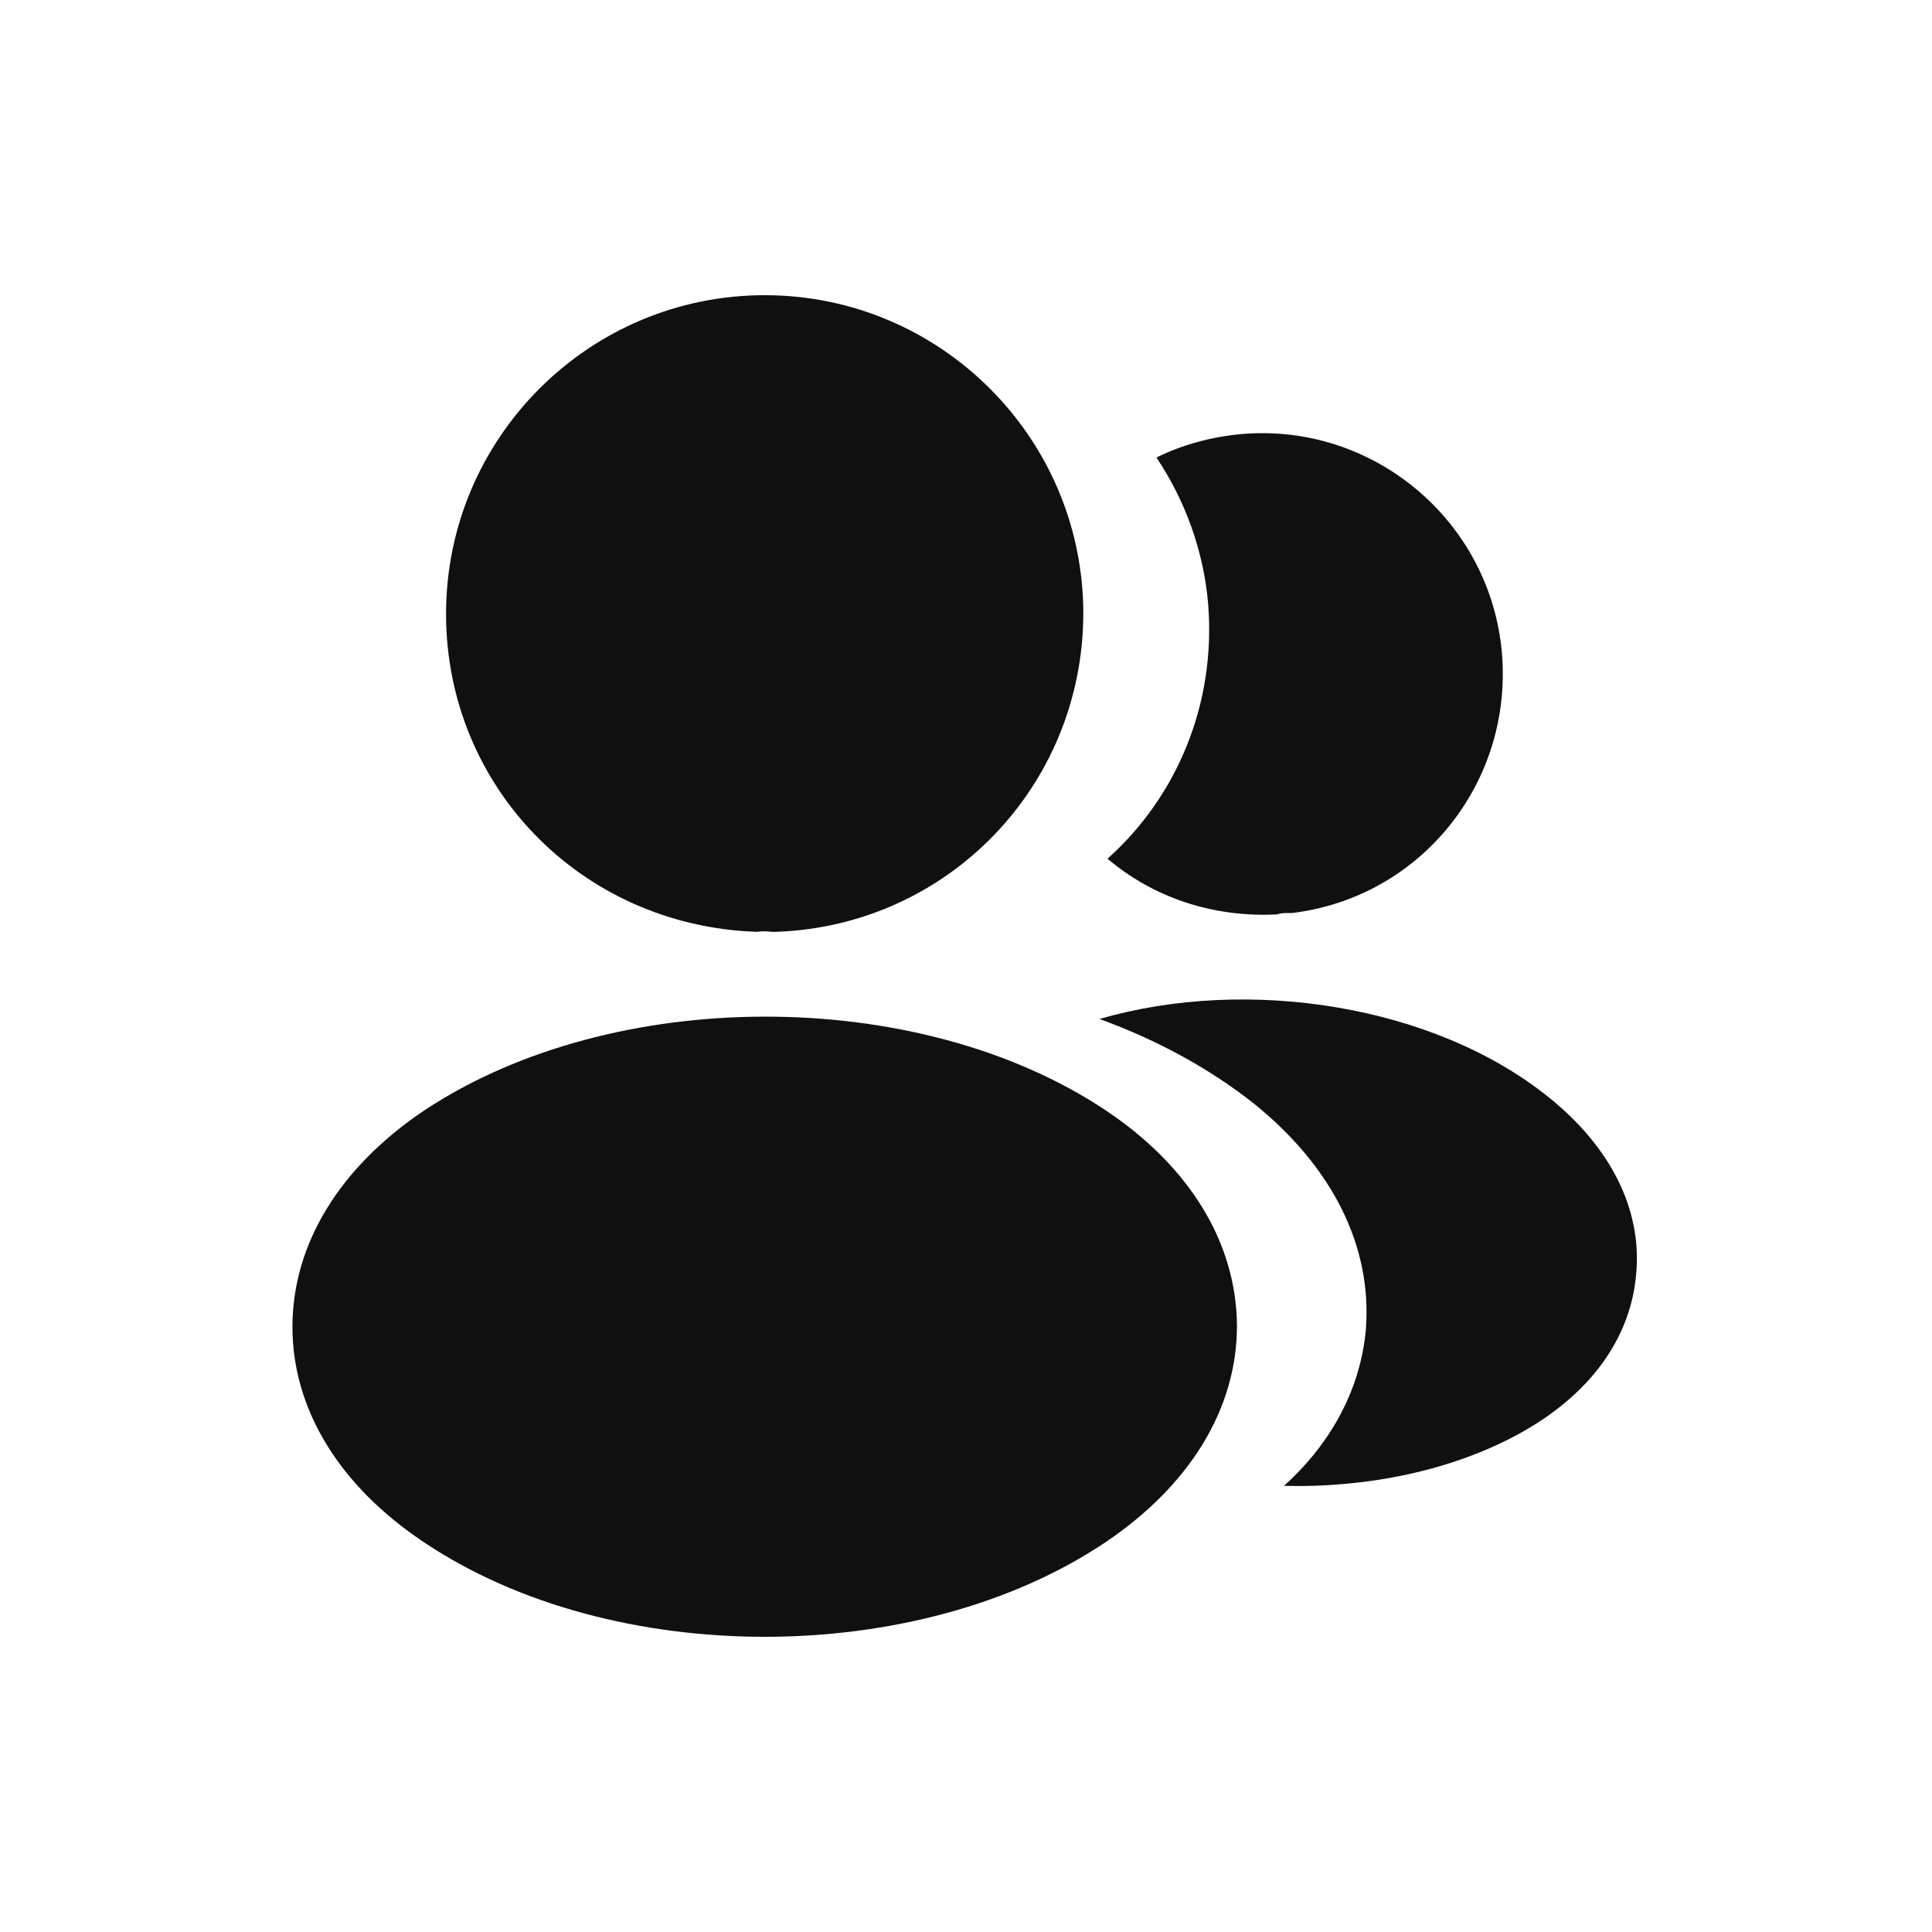
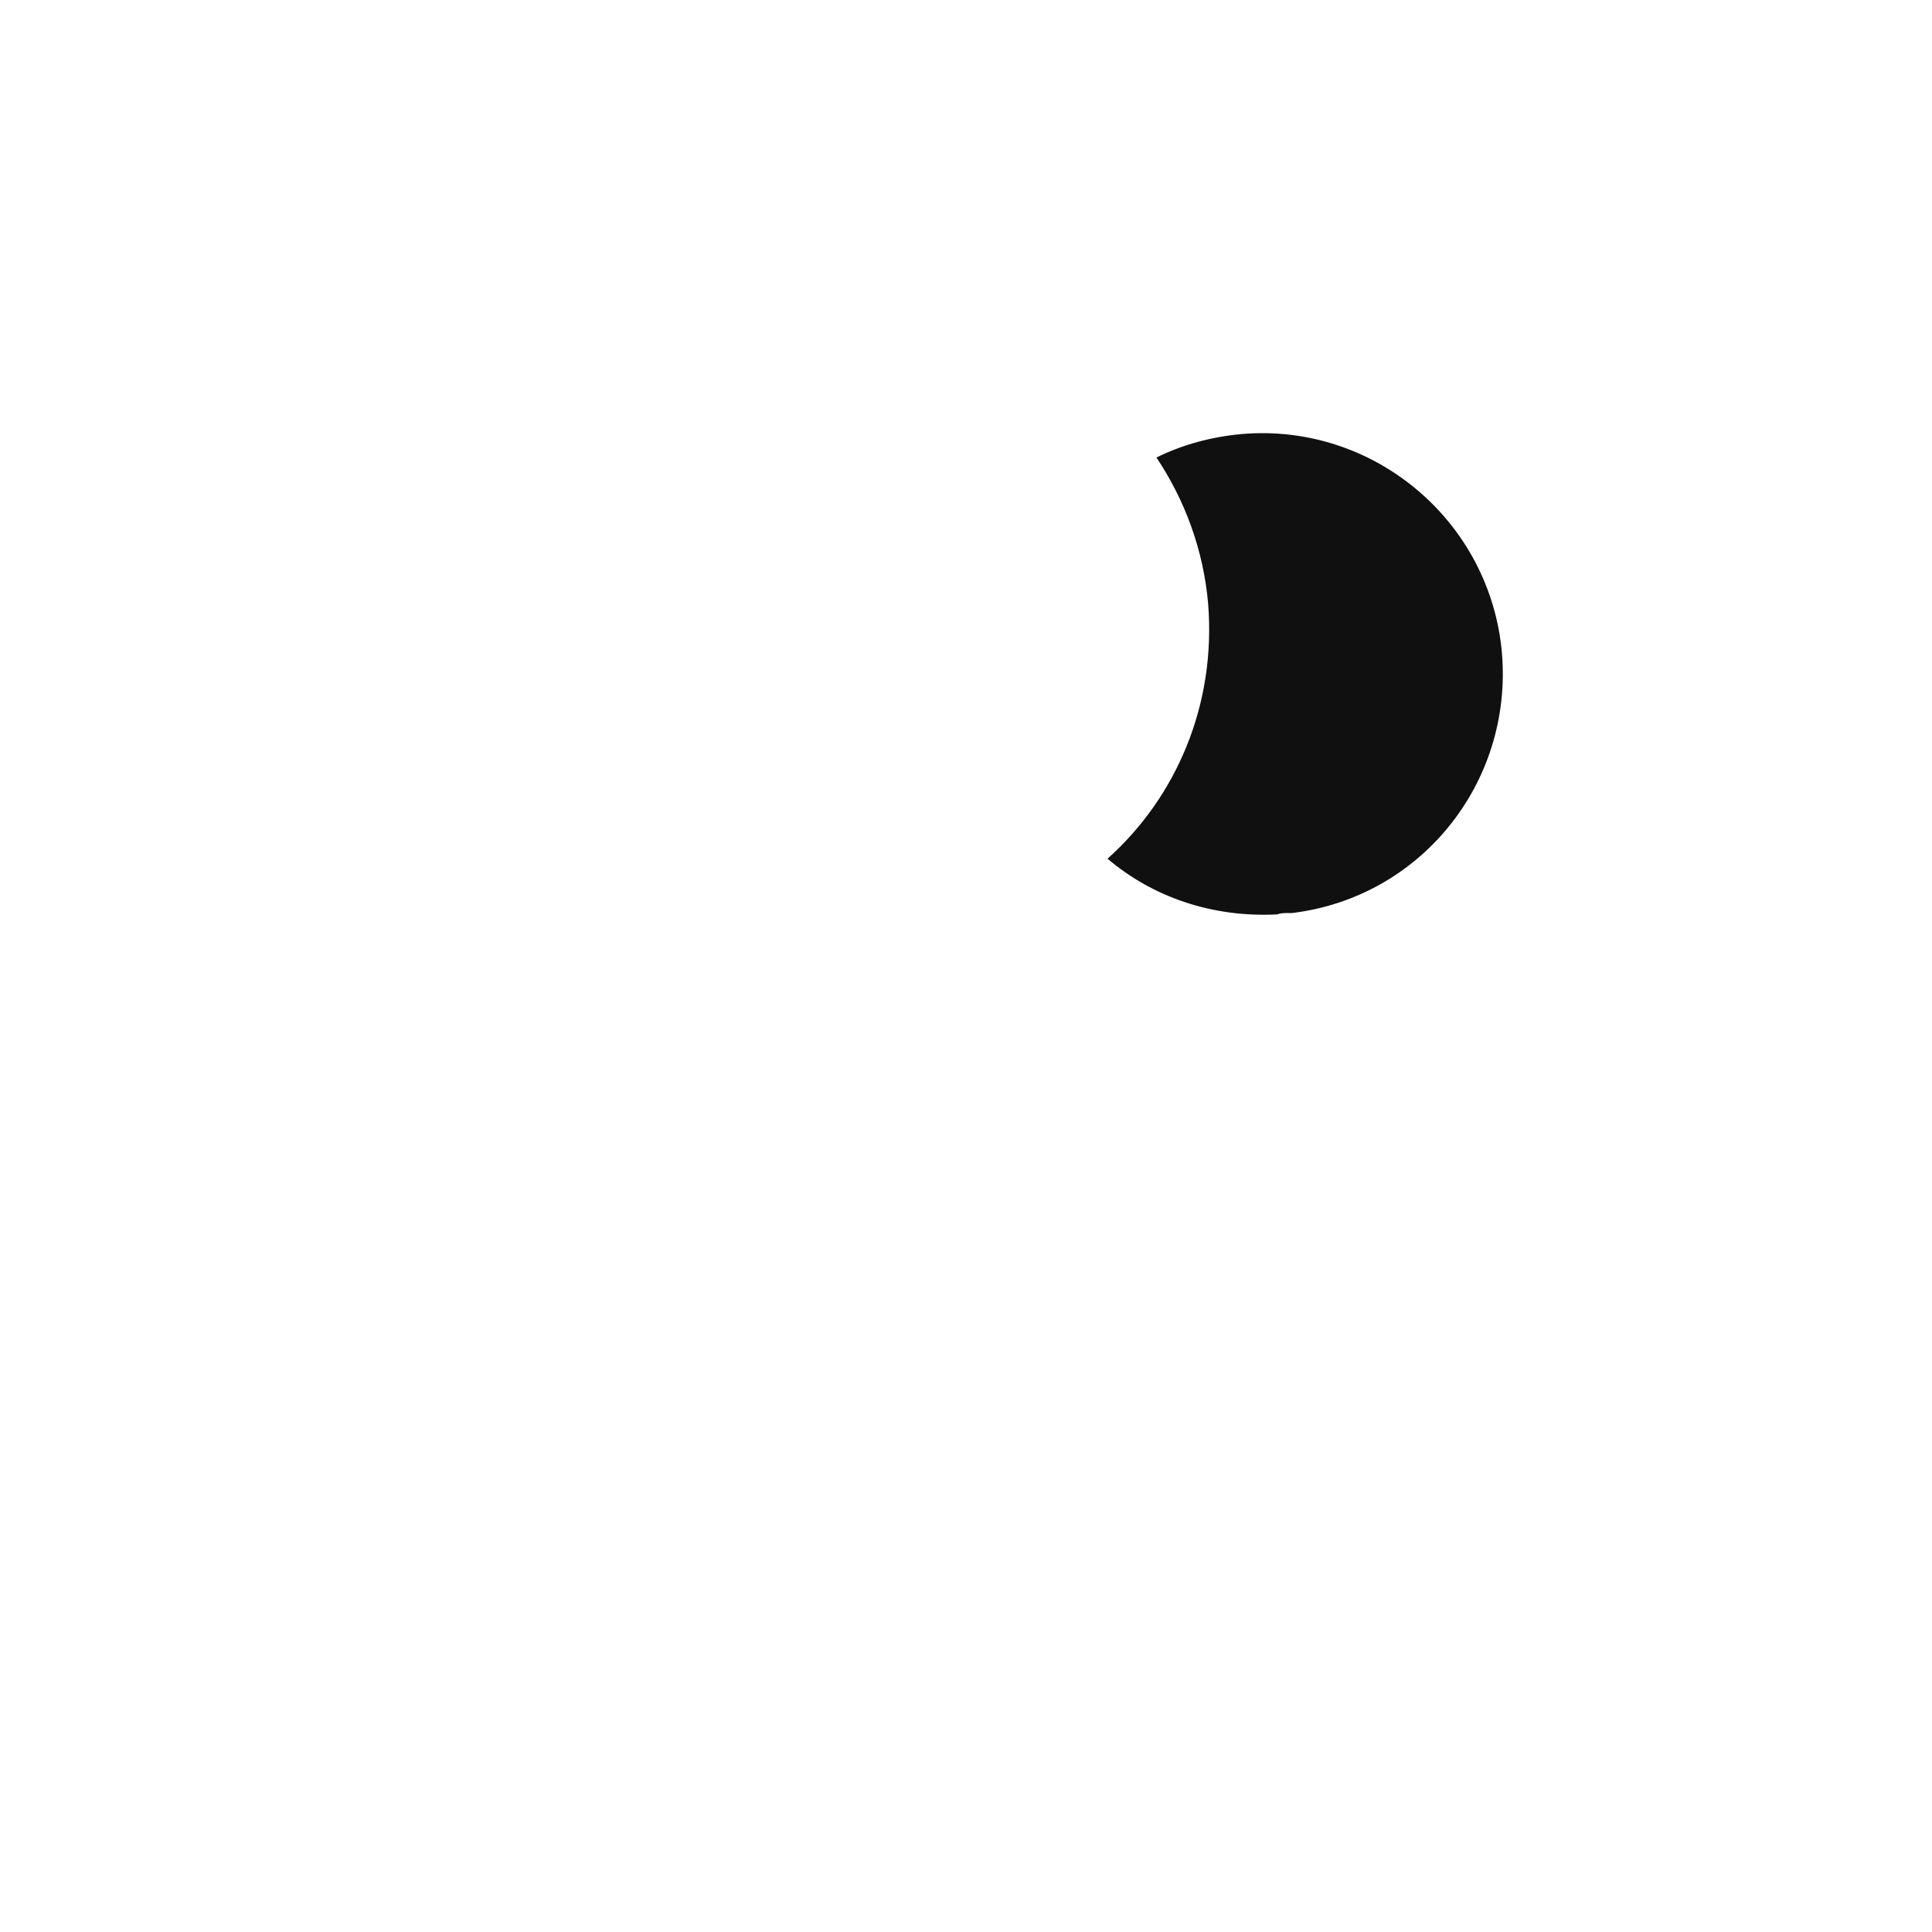
<svg xmlns="http://www.w3.org/2000/svg" width="48" height="48" viewBox="0 0 48 48" fill="none">
-   <path d="M18.999 7.334C14.632 7.334 11.082 10.884 11.082 15.251C11.082 19.534 14.432 23.001 18.799 23.151C18.932 23.134 19.065 23.134 19.165 23.151C19.199 23.151 19.215 23.151 19.249 23.151C19.265 23.151 19.265 23.151 19.282 23.151C23.549 23.001 26.899 19.534 26.915 15.251C26.915 10.884 23.365 7.334 18.999 7.334Z" fill="#101010" />
-   <path d="M27.466 27.583C22.816 24.483 15.232 24.483 10.549 27.583C8.432 29 7.266 30.916 7.266 32.966C7.266 35.016 8.432 36.916 10.532 38.316C12.866 39.883 15.932 40.666 18.999 40.666C22.066 40.666 25.132 39.883 27.466 38.316C29.566 36.9 30.732 34.999 30.732 32.933C30.716 30.883 29.566 28.983 27.466 27.583Z" fill="#101010" />
  <path d="M37.316 16.234C37.582 19.468 35.282 22.301 32.099 22.684C32.082 22.684 32.082 22.684 32.066 22.684H32.016C31.916 22.684 31.816 22.684 31.732 22.718C30.116 22.801 28.632 22.284 27.516 21.334C29.232 19.801 30.216 17.501 30.016 15.001C29.899 13.651 29.432 12.418 28.732 11.367C29.366 11.051 30.099 10.851 30.849 10.784C34.116 10.501 37.032 12.934 37.316 16.234Z" fill="#101010" />
-   <path d="M40.65 31.649C40.516 33.266 39.483 34.666 37.75 35.616C36.083 36.533 33.983 36.966 31.9 36.916C33.1 35.833 33.8 34.483 33.933 33.049C34.1 30.983 33.116 28.999 31.15 27.416C30.033 26.533 28.733 25.833 27.316 25.316C31 24.249 35.633 24.966 38.483 27.266C40.016 28.499 40.8 30.049 40.65 31.649Z" fill="#101010" />
</svg>